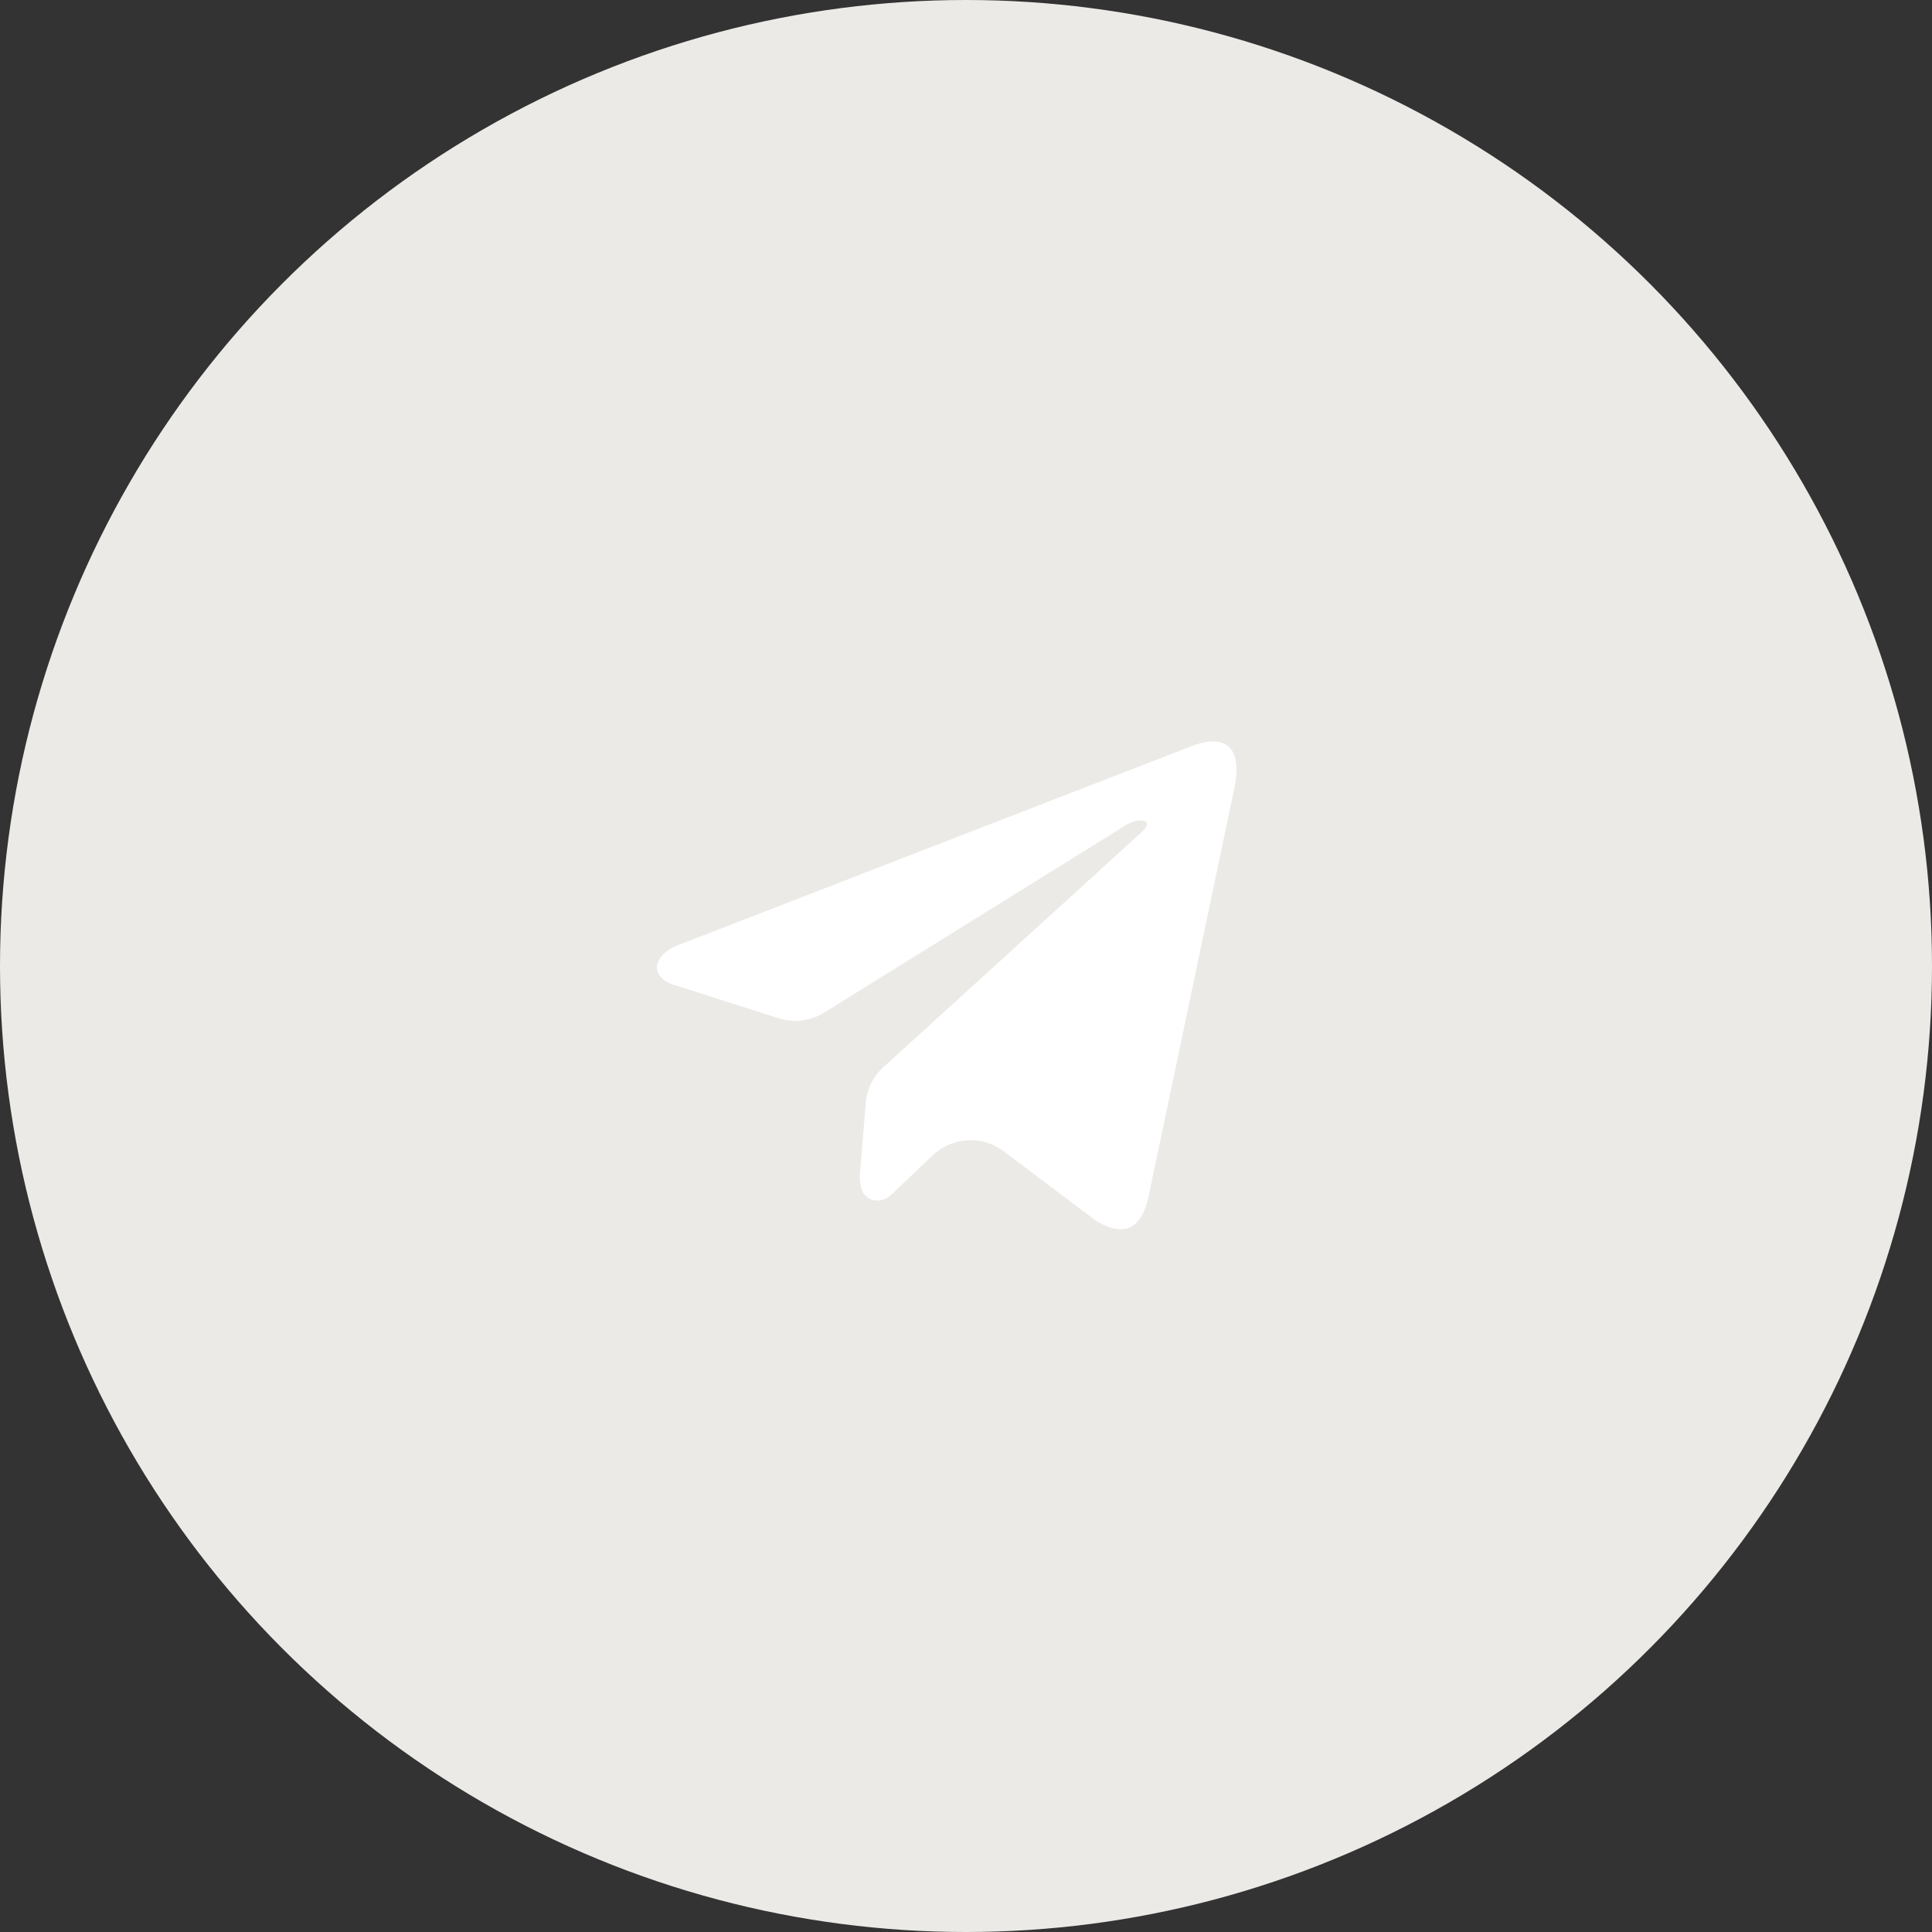
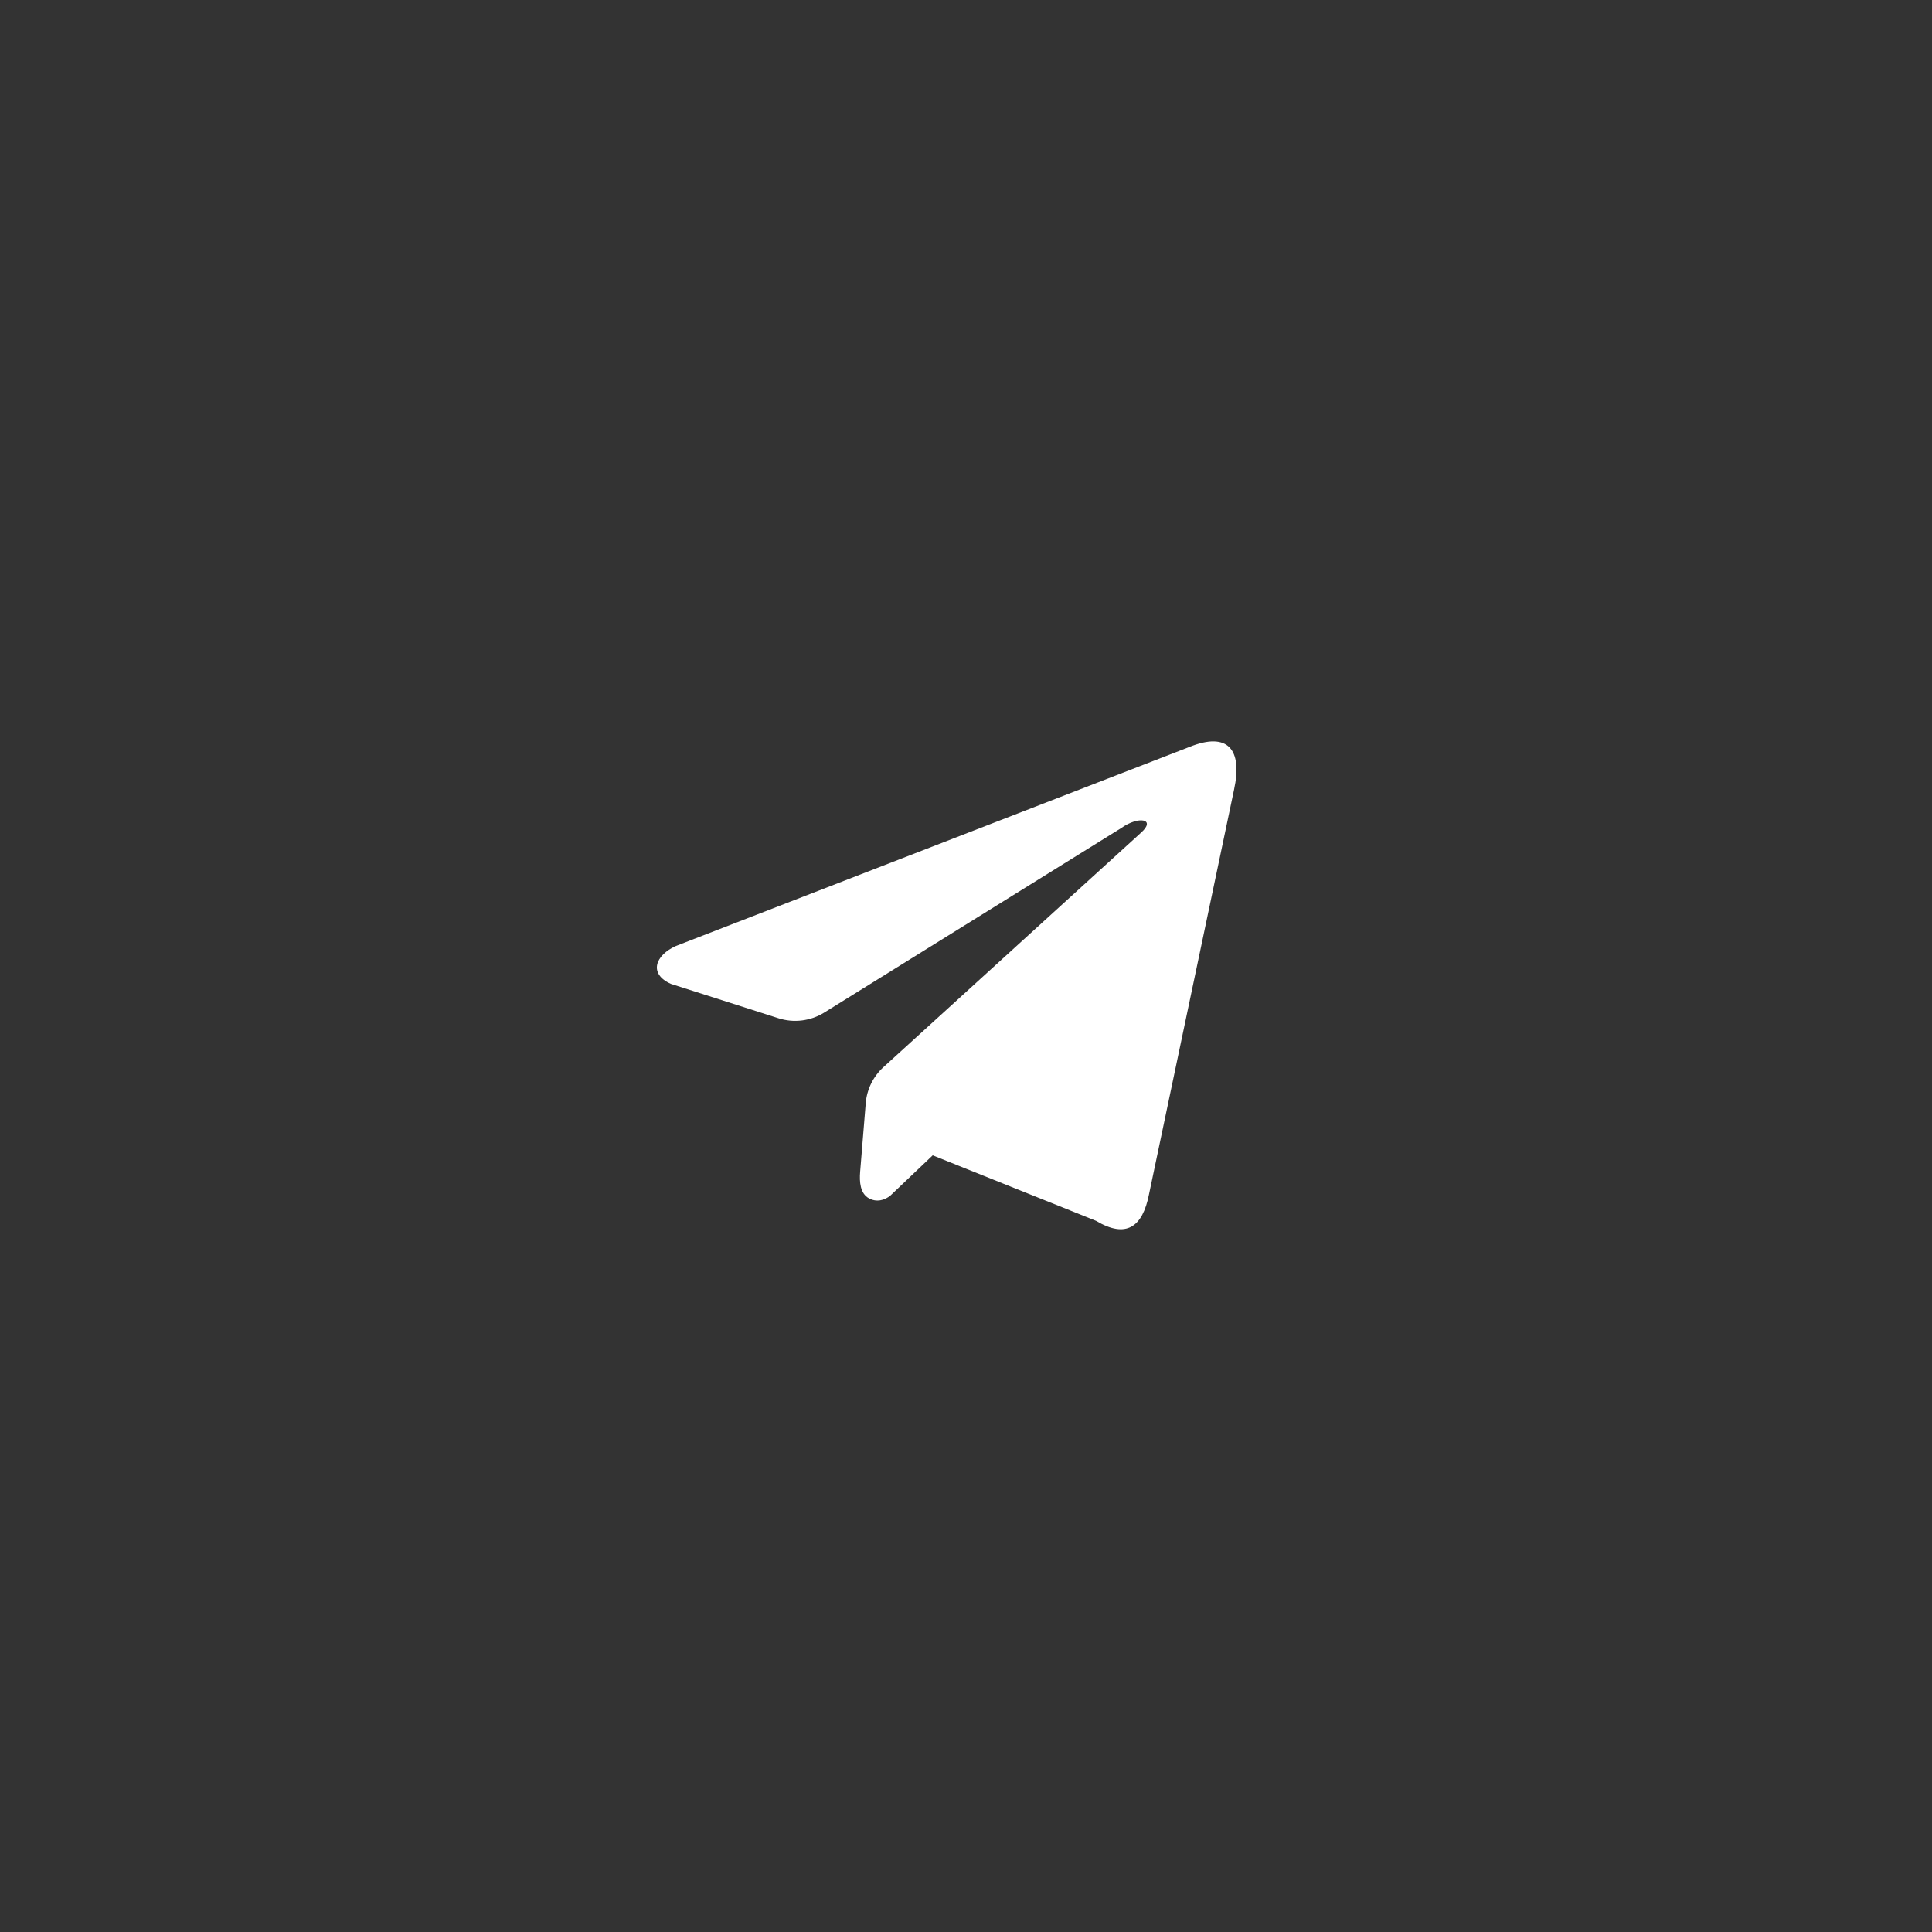
<svg xmlns="http://www.w3.org/2000/svg" width="50" height="50" viewBox="0 0 50 50" fill="none">
  <rect x="0" y="0" width="50" height="50" fill="#333333" stroke="none" />
-   <circle cx="25" cy="25" r="25" fill="#ECEAE7" />
-   <path d="M30.782 19.331L17.493 24.482C16.958 24.721 16.777 25.202 17.364 25.463L20.147 26.352C20.544 26.479 20.977 26.425 21.331 26.205L29.016 21.431C29.466 21.109 29.927 21.195 29.531 21.549L22.866 27.615C22.599 27.857 22.434 28.192 22.405 28.551L22.26 30.329C22.239 30.584 22.26 30.882 22.482 31.009C22.672 31.118 22.892 31.072 23.052 30.933L24.138 29.9C24.642 29.421 25.418 29.376 25.974 29.794L28.366 31.595C29.145 32.059 29.569 31.759 29.736 30.909L31.937 20.437C32.165 19.391 31.775 18.93 30.782 19.331Z" fill="white" />
+   <path d="M30.782 19.331L17.493 24.482C16.958 24.721 16.777 25.202 17.364 25.463L20.147 26.352C20.544 26.479 20.977 26.425 21.331 26.205L29.016 21.431C29.466 21.109 29.927 21.195 29.531 21.549L22.866 27.615C22.599 27.857 22.434 28.192 22.405 28.551L22.26 30.329C22.239 30.584 22.26 30.882 22.482 31.009C22.672 31.118 22.892 31.072 23.052 30.933L24.138 29.9L28.366 31.595C29.145 32.059 29.569 31.759 29.736 30.909L31.937 20.437C32.165 19.391 31.775 18.93 30.782 19.331Z" fill="white" />
</svg>